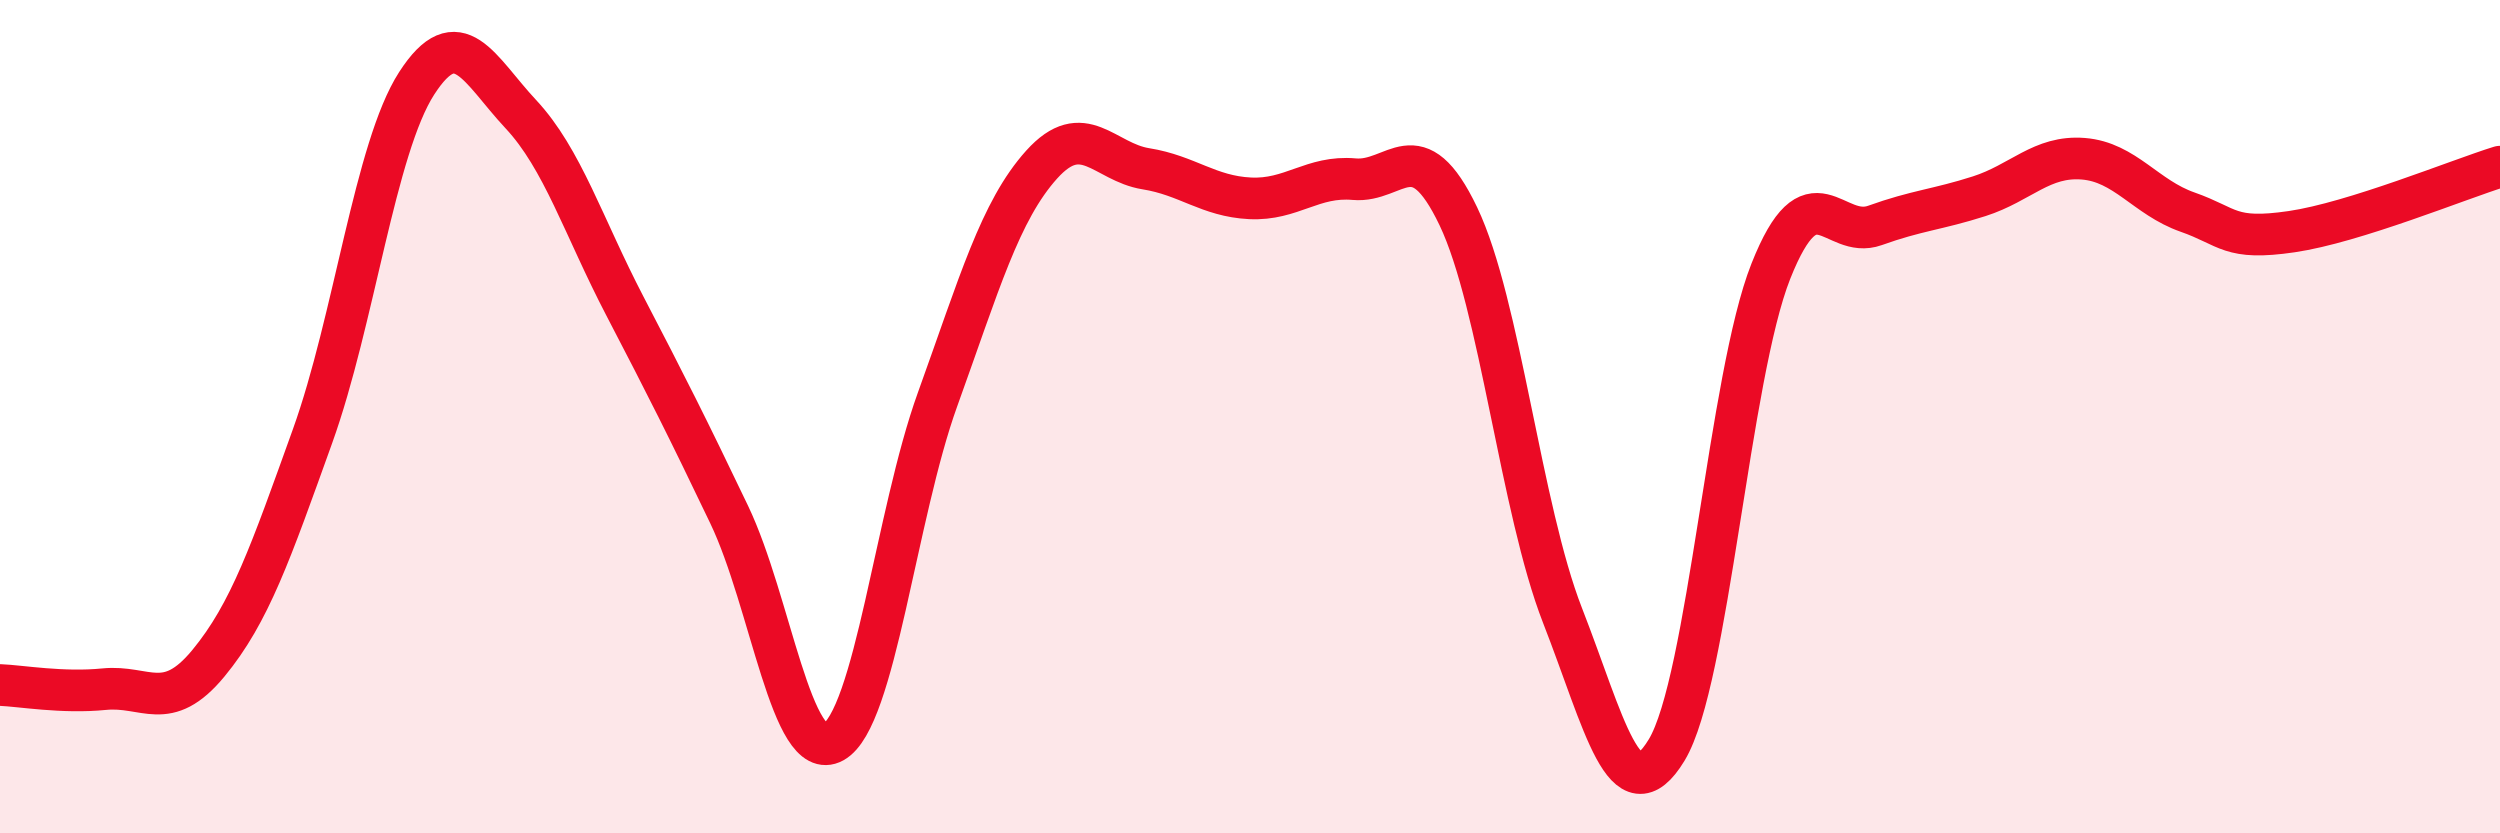
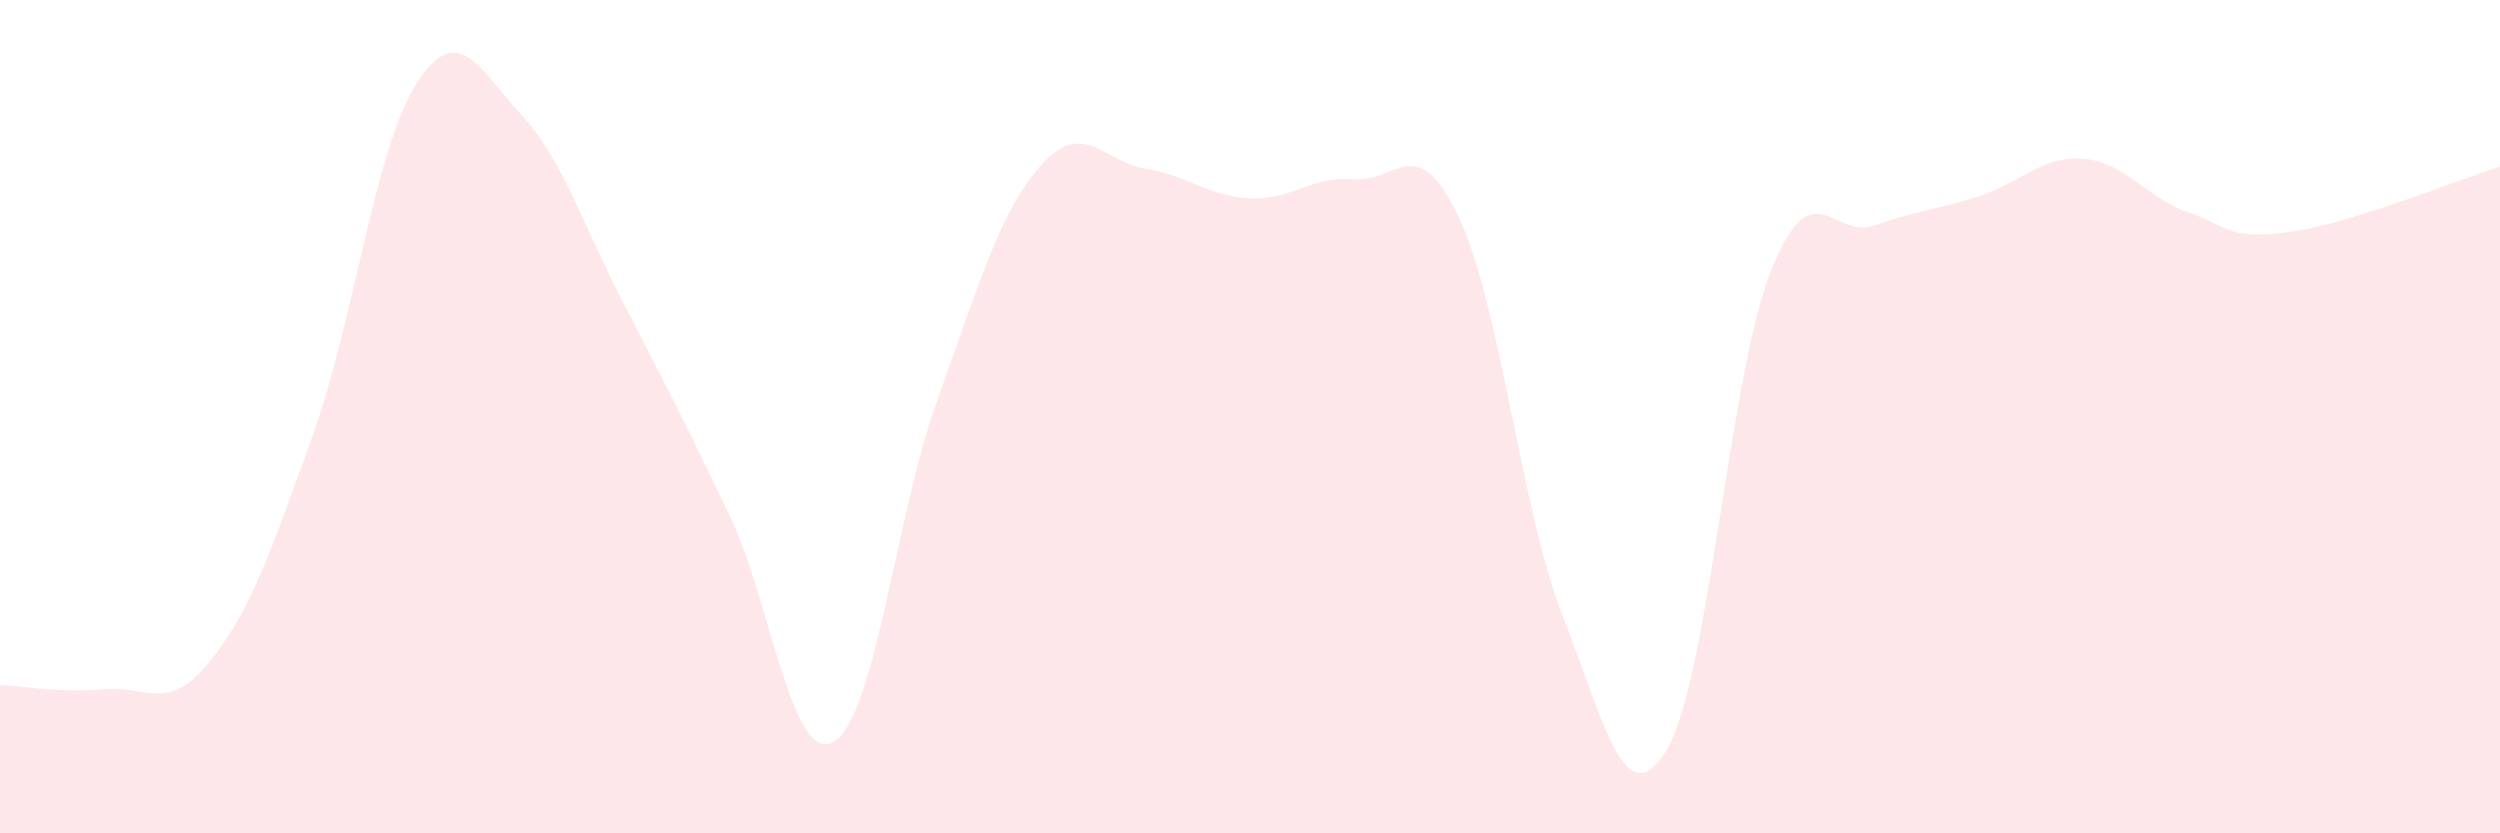
<svg xmlns="http://www.w3.org/2000/svg" width="60" height="20" viewBox="0 0 60 20">
  <path d="M 0,16.44 C 0.5,16.46 1.5,16.64 2.5,16.54 C 3.5,16.44 4,17.13 5,15.92 C 6,14.71 6.5,13.25 7.5,10.47 C 8.5,7.69 9,3.55 10,2 C 11,0.45 11.5,1.67 12.5,2.74 C 13.5,3.81 14,5.43 15,7.35 C 16,9.27 16.5,10.26 17.5,12.35 C 18.5,14.44 19,18.36 20,17.81 C 21,17.26 21.5,12.36 22.5,9.59 C 23.5,6.82 24,5.06 25,3.95 C 26,2.84 26.5,3.89 27.5,4.05 C 28.5,4.21 29,4.71 30,4.76 C 31,4.81 31.5,4.21 32.5,4.3 C 33.5,4.39 34,3.1 35,5.19 C 36,7.28 36.5,12.21 37.5,14.77 C 38.5,17.33 39,19.65 40,18 C 41,16.35 41.5,9.03 42.5,6.51 C 43.5,3.99 44,5.77 45,5.41 C 46,5.05 46.5,5.03 47.5,4.71 C 48.5,4.39 49,3.73 50,3.81 C 51,3.89 51.5,4.74 52.5,5.09 C 53.5,5.44 53.5,5.78 55,5.56 C 56.5,5.34 59,4.31 60,4L60 20L0 20Z" fill="#EB0A25" opacity="0.1" stroke-linecap="round" stroke-linejoin="round" />
-   <path d="M 0,16.44 C 0.5,16.46 1.5,16.64 2.5,16.54 C 3.5,16.44 4,17.13 5,15.92 C 6,14.71 6.5,13.25 7.5,10.47 C 8.5,7.69 9,3.55 10,2 C 11,0.45 11.5,1.67 12.5,2.74 C 13.5,3.81 14,5.43 15,7.35 C 16,9.27 16.5,10.26 17.5,12.35 C 18.5,14.44 19,18.36 20,17.81 C 21,17.26 21.5,12.36 22.5,9.59 C 23.5,6.82 24,5.06 25,3.95 C 26,2.84 26.5,3.89 27.5,4.05 C 28.5,4.21 29,4.71 30,4.76 C 31,4.81 31.5,4.21 32.5,4.3 C 33.5,4.39 34,3.1 35,5.19 C 36,7.28 36.5,12.21 37.5,14.77 C 38.5,17.33 39,19.65 40,18 C 41,16.35 41.5,9.03 42.5,6.51 C 43.5,3.99 44,5.77 45,5.41 C 46,5.05 46.5,5.03 47.5,4.71 C 48.5,4.39 49,3.73 50,3.81 C 51,3.89 51.5,4.74 52.5,5.09 C 53.5,5.44 53.5,5.78 55,5.56 C 56.5,5.34 59,4.31 60,4" stroke="#EB0A25" stroke-width="1" fill="none" stroke-linecap="round" stroke-linejoin="round" />
</svg>